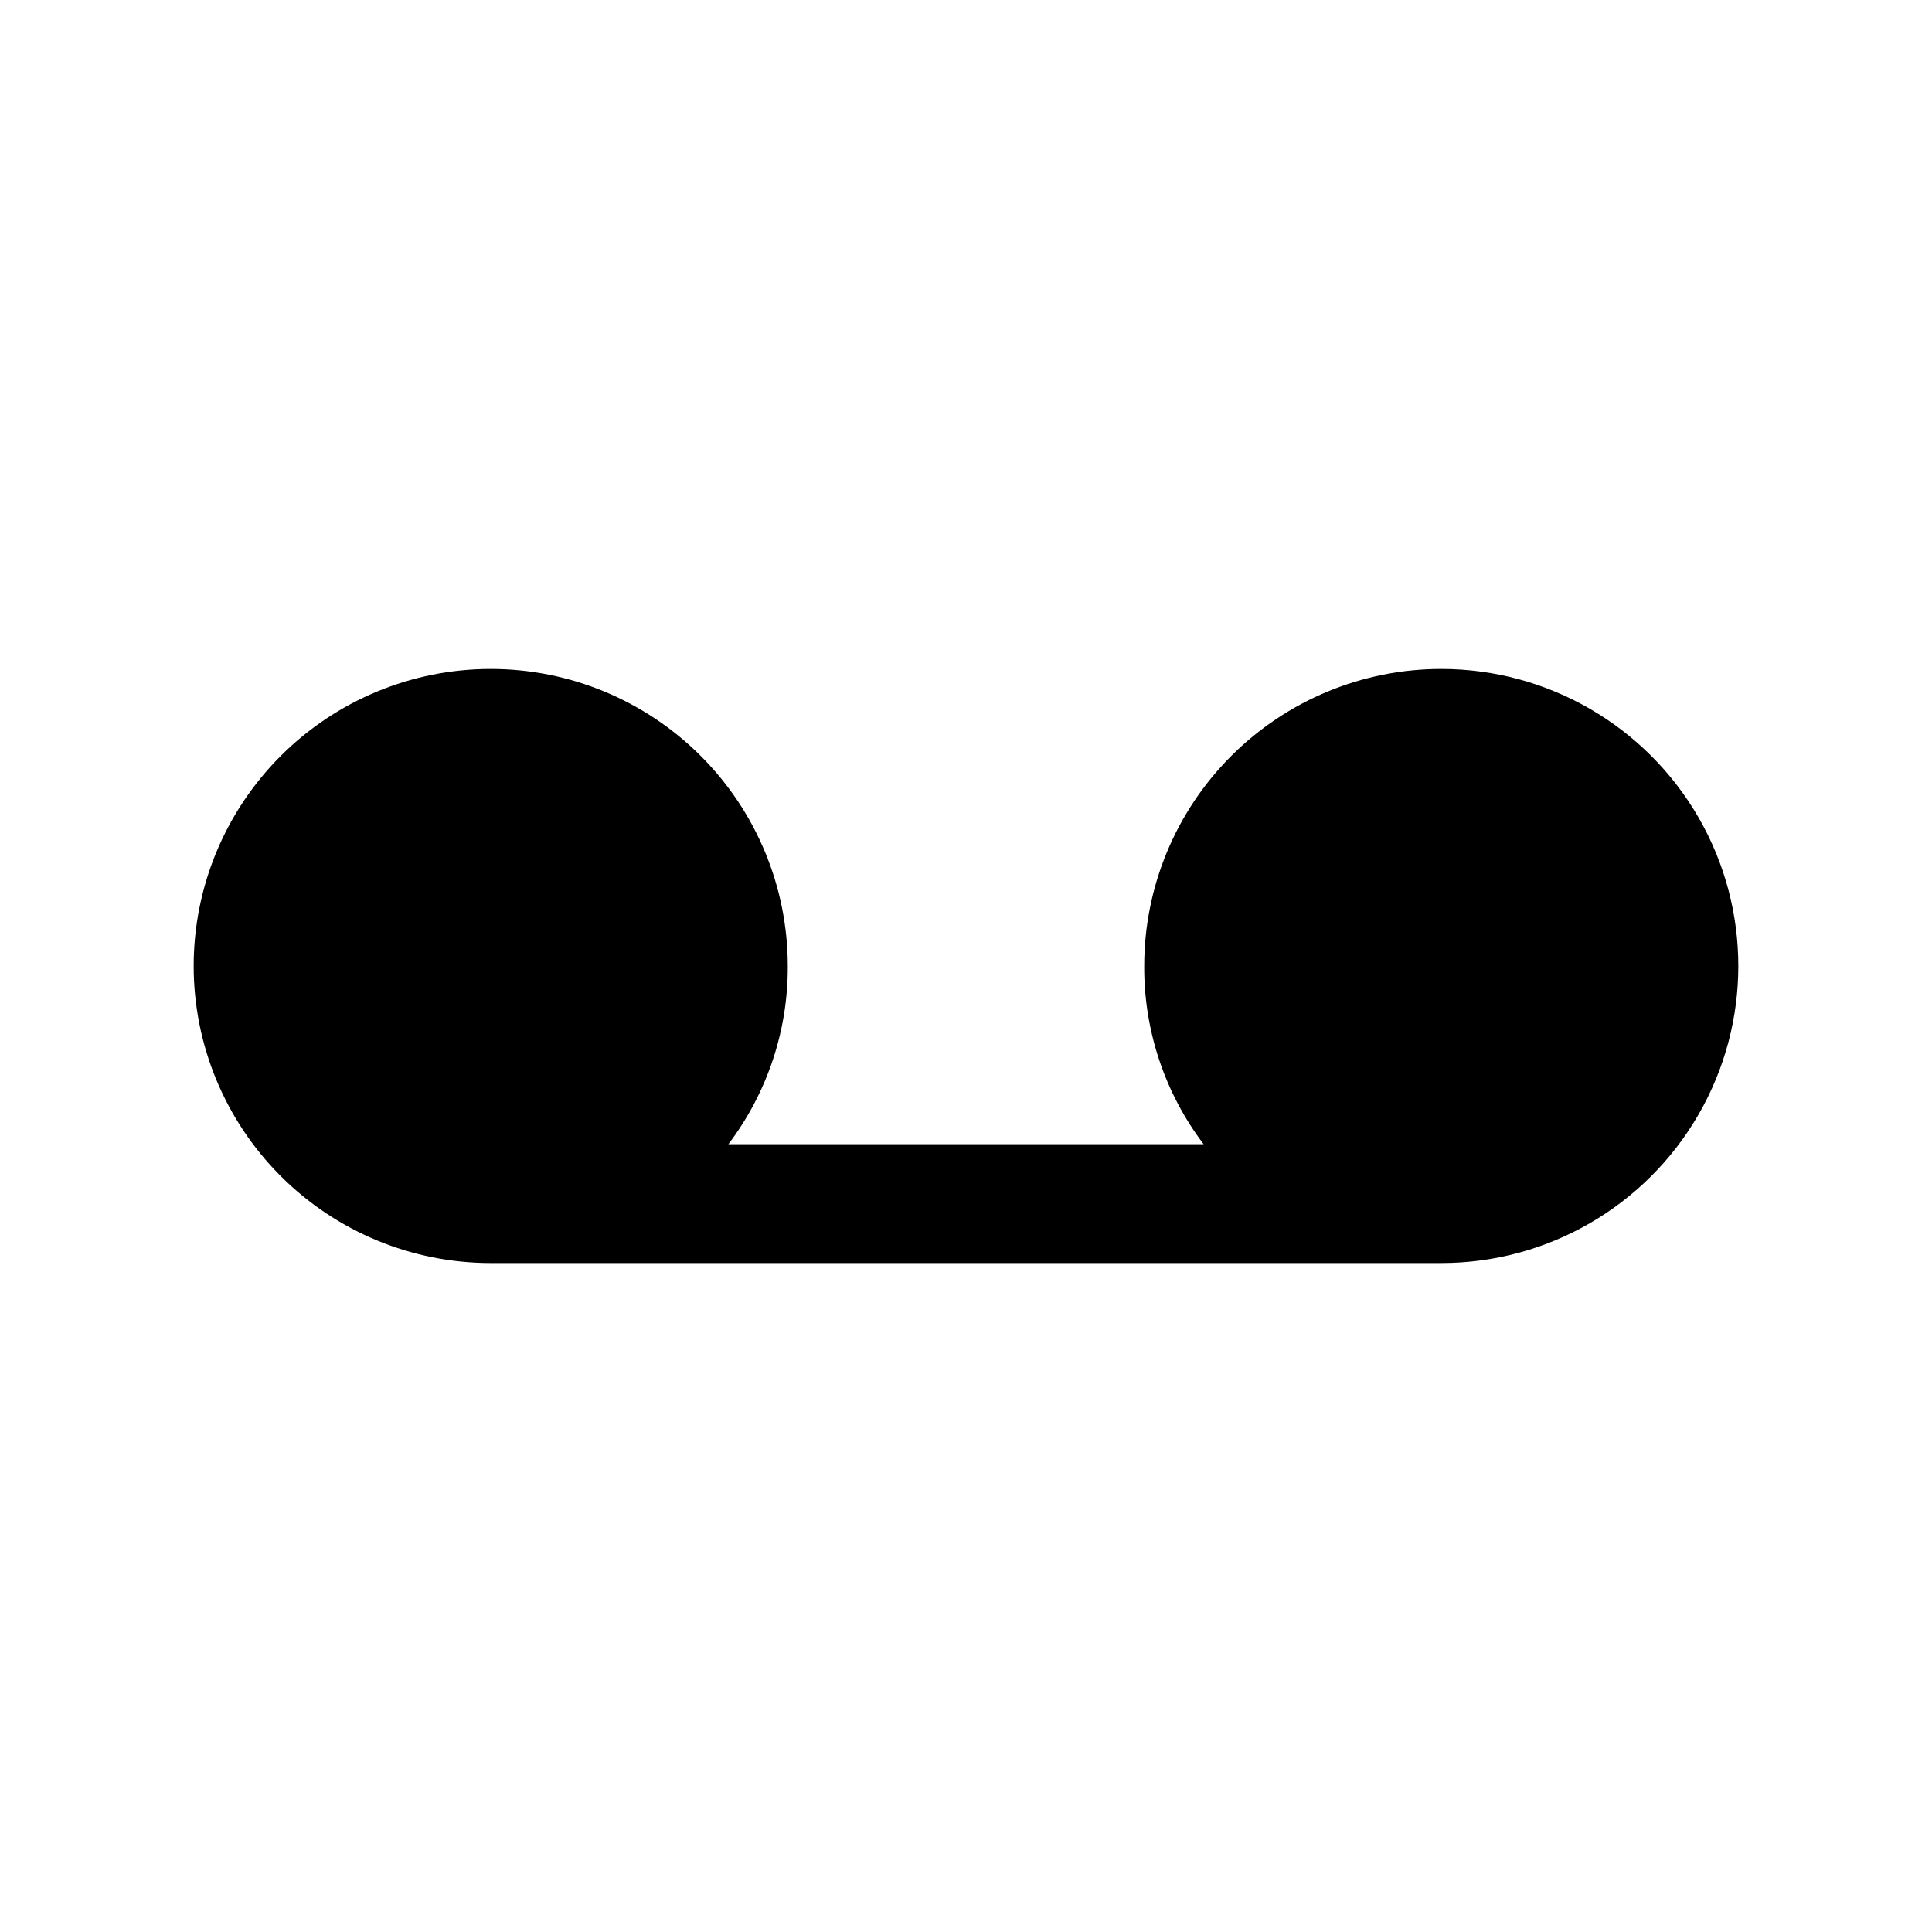
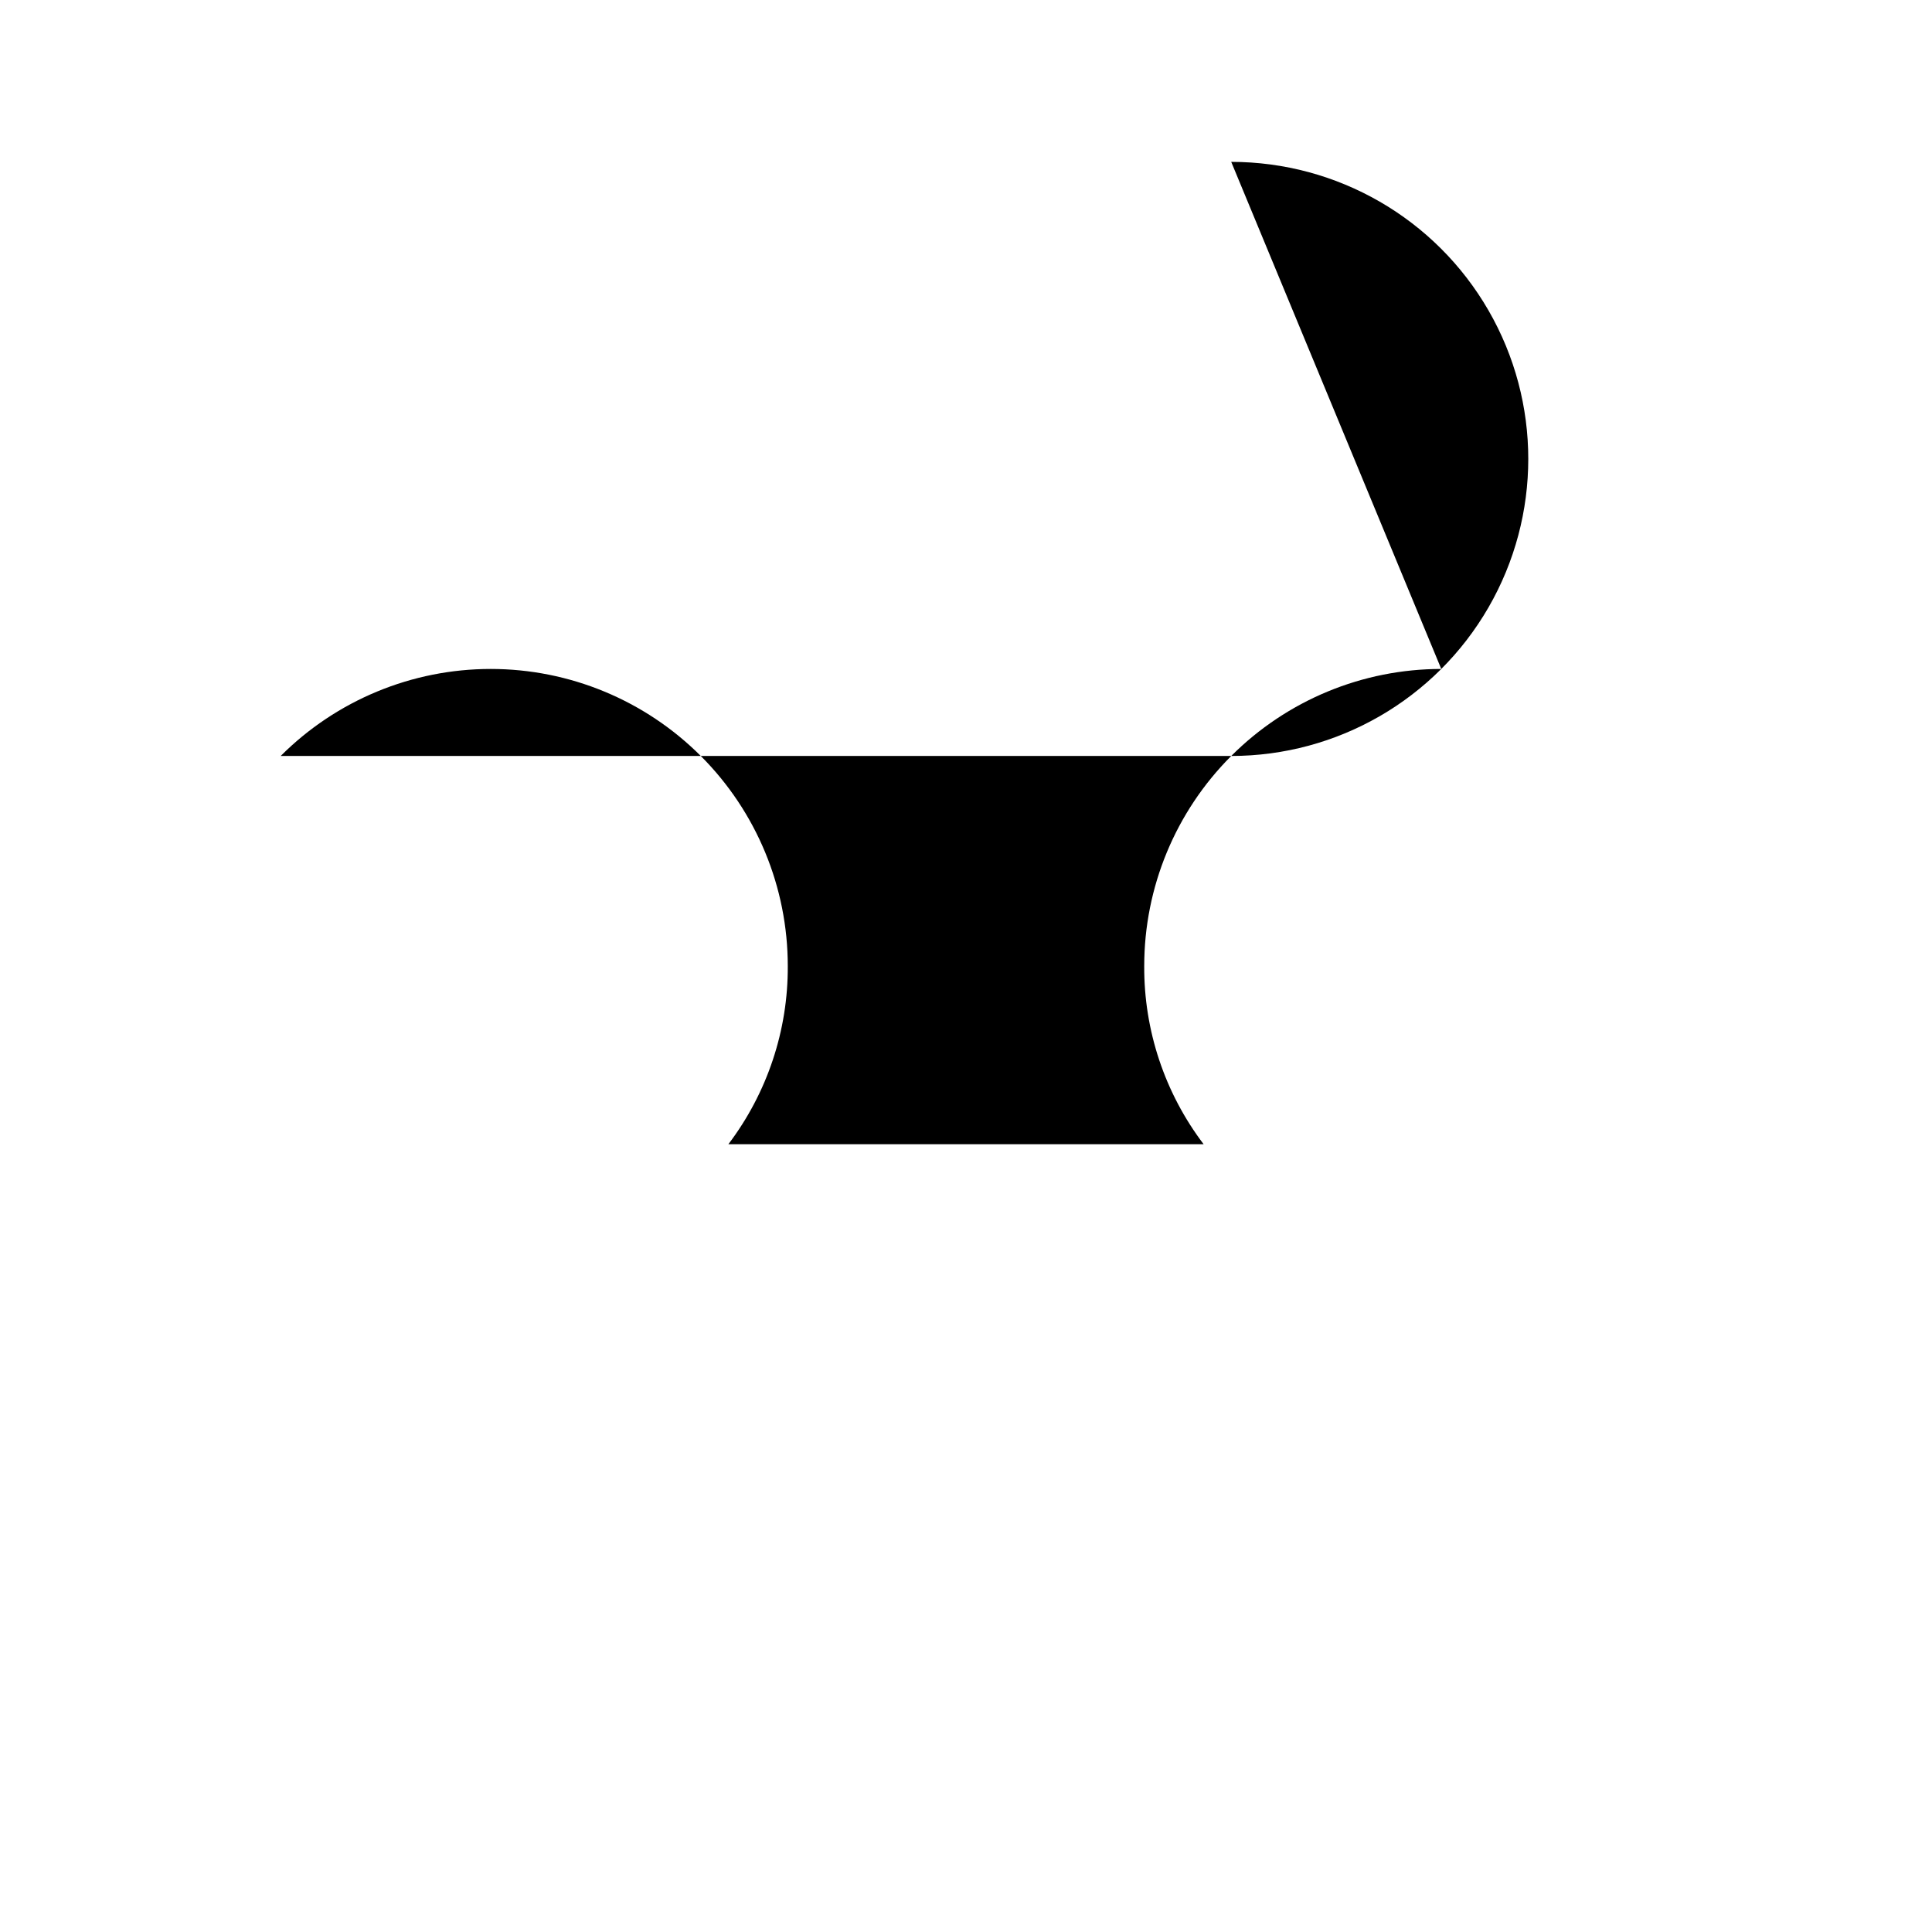
<svg xmlns="http://www.w3.org/2000/svg" fill="#000000" width="800px" height="800px" version="1.1" viewBox="144 144 512 512">
-   <path d="m525.95 321.28c-20.875 0-40.898 8.293-55.66 23.059-14.766 14.762-23.059 34.785-23.059 55.664-0.094 17.047 5.441 33.648 15.746 47.23h-125.95c10.301-13.582 15.836-30.184 15.742-47.23 0-20.879-8.293-40.902-23.055-55.664-14.766-14.766-34.785-23.059-55.664-23.059s-40.902 8.293-55.664 23.059c-14.762 14.762-23.059 34.785-23.059 55.664 0 20.875 8.297 40.898 23.059 55.664 14.762 14.762 34.785 23.055 55.664 23.055h251.9c28.125 0 54.113-15.004 68.176-39.359s14.062-54.363 0-78.723c-14.062-24.355-40.051-39.359-68.176-39.359z" />
+   <path d="m525.95 321.28c-20.875 0-40.898 8.293-55.66 23.059-14.766 14.762-23.059 34.785-23.059 55.664-0.094 17.047 5.441 33.648 15.746 47.23h-125.95c10.301-13.582 15.836-30.184 15.742-47.23 0-20.879-8.293-40.902-23.055-55.664-14.766-14.766-34.785-23.059-55.664-23.059s-40.902 8.293-55.664 23.059h251.9c28.125 0 54.113-15.004 68.176-39.359s14.062-54.363 0-78.723c-14.062-24.355-40.051-39.359-68.176-39.359z" />
</svg>